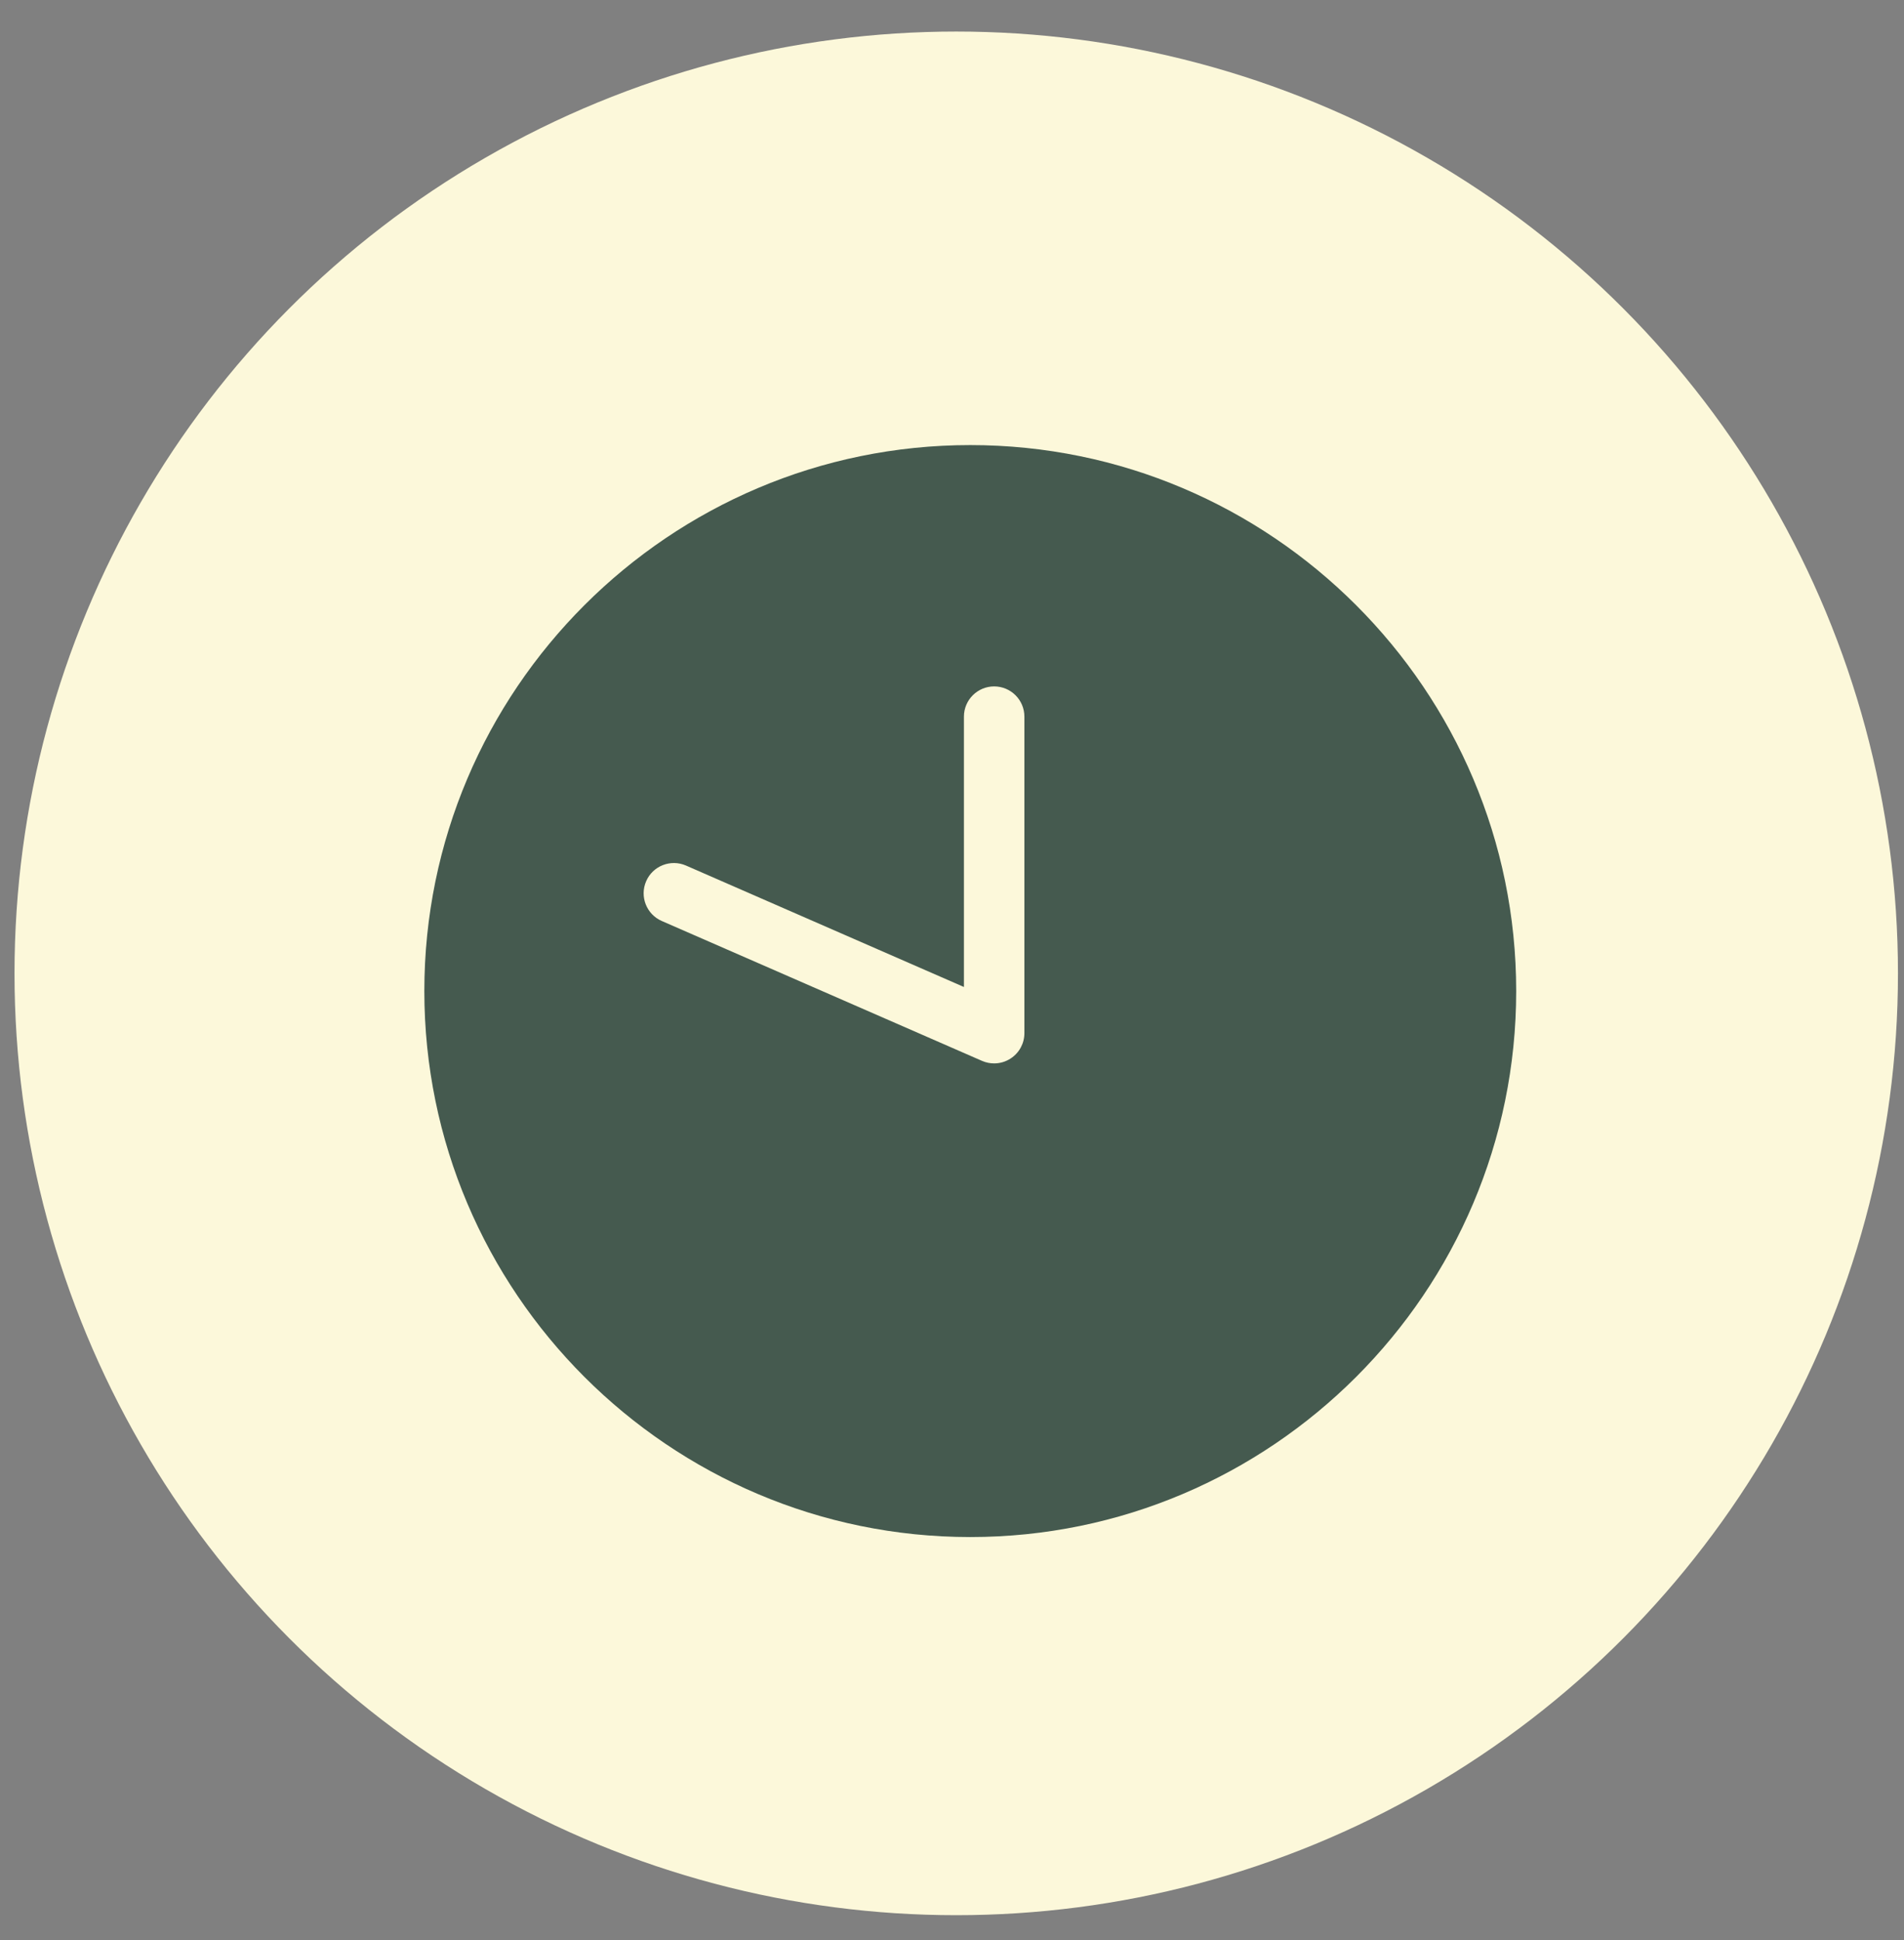
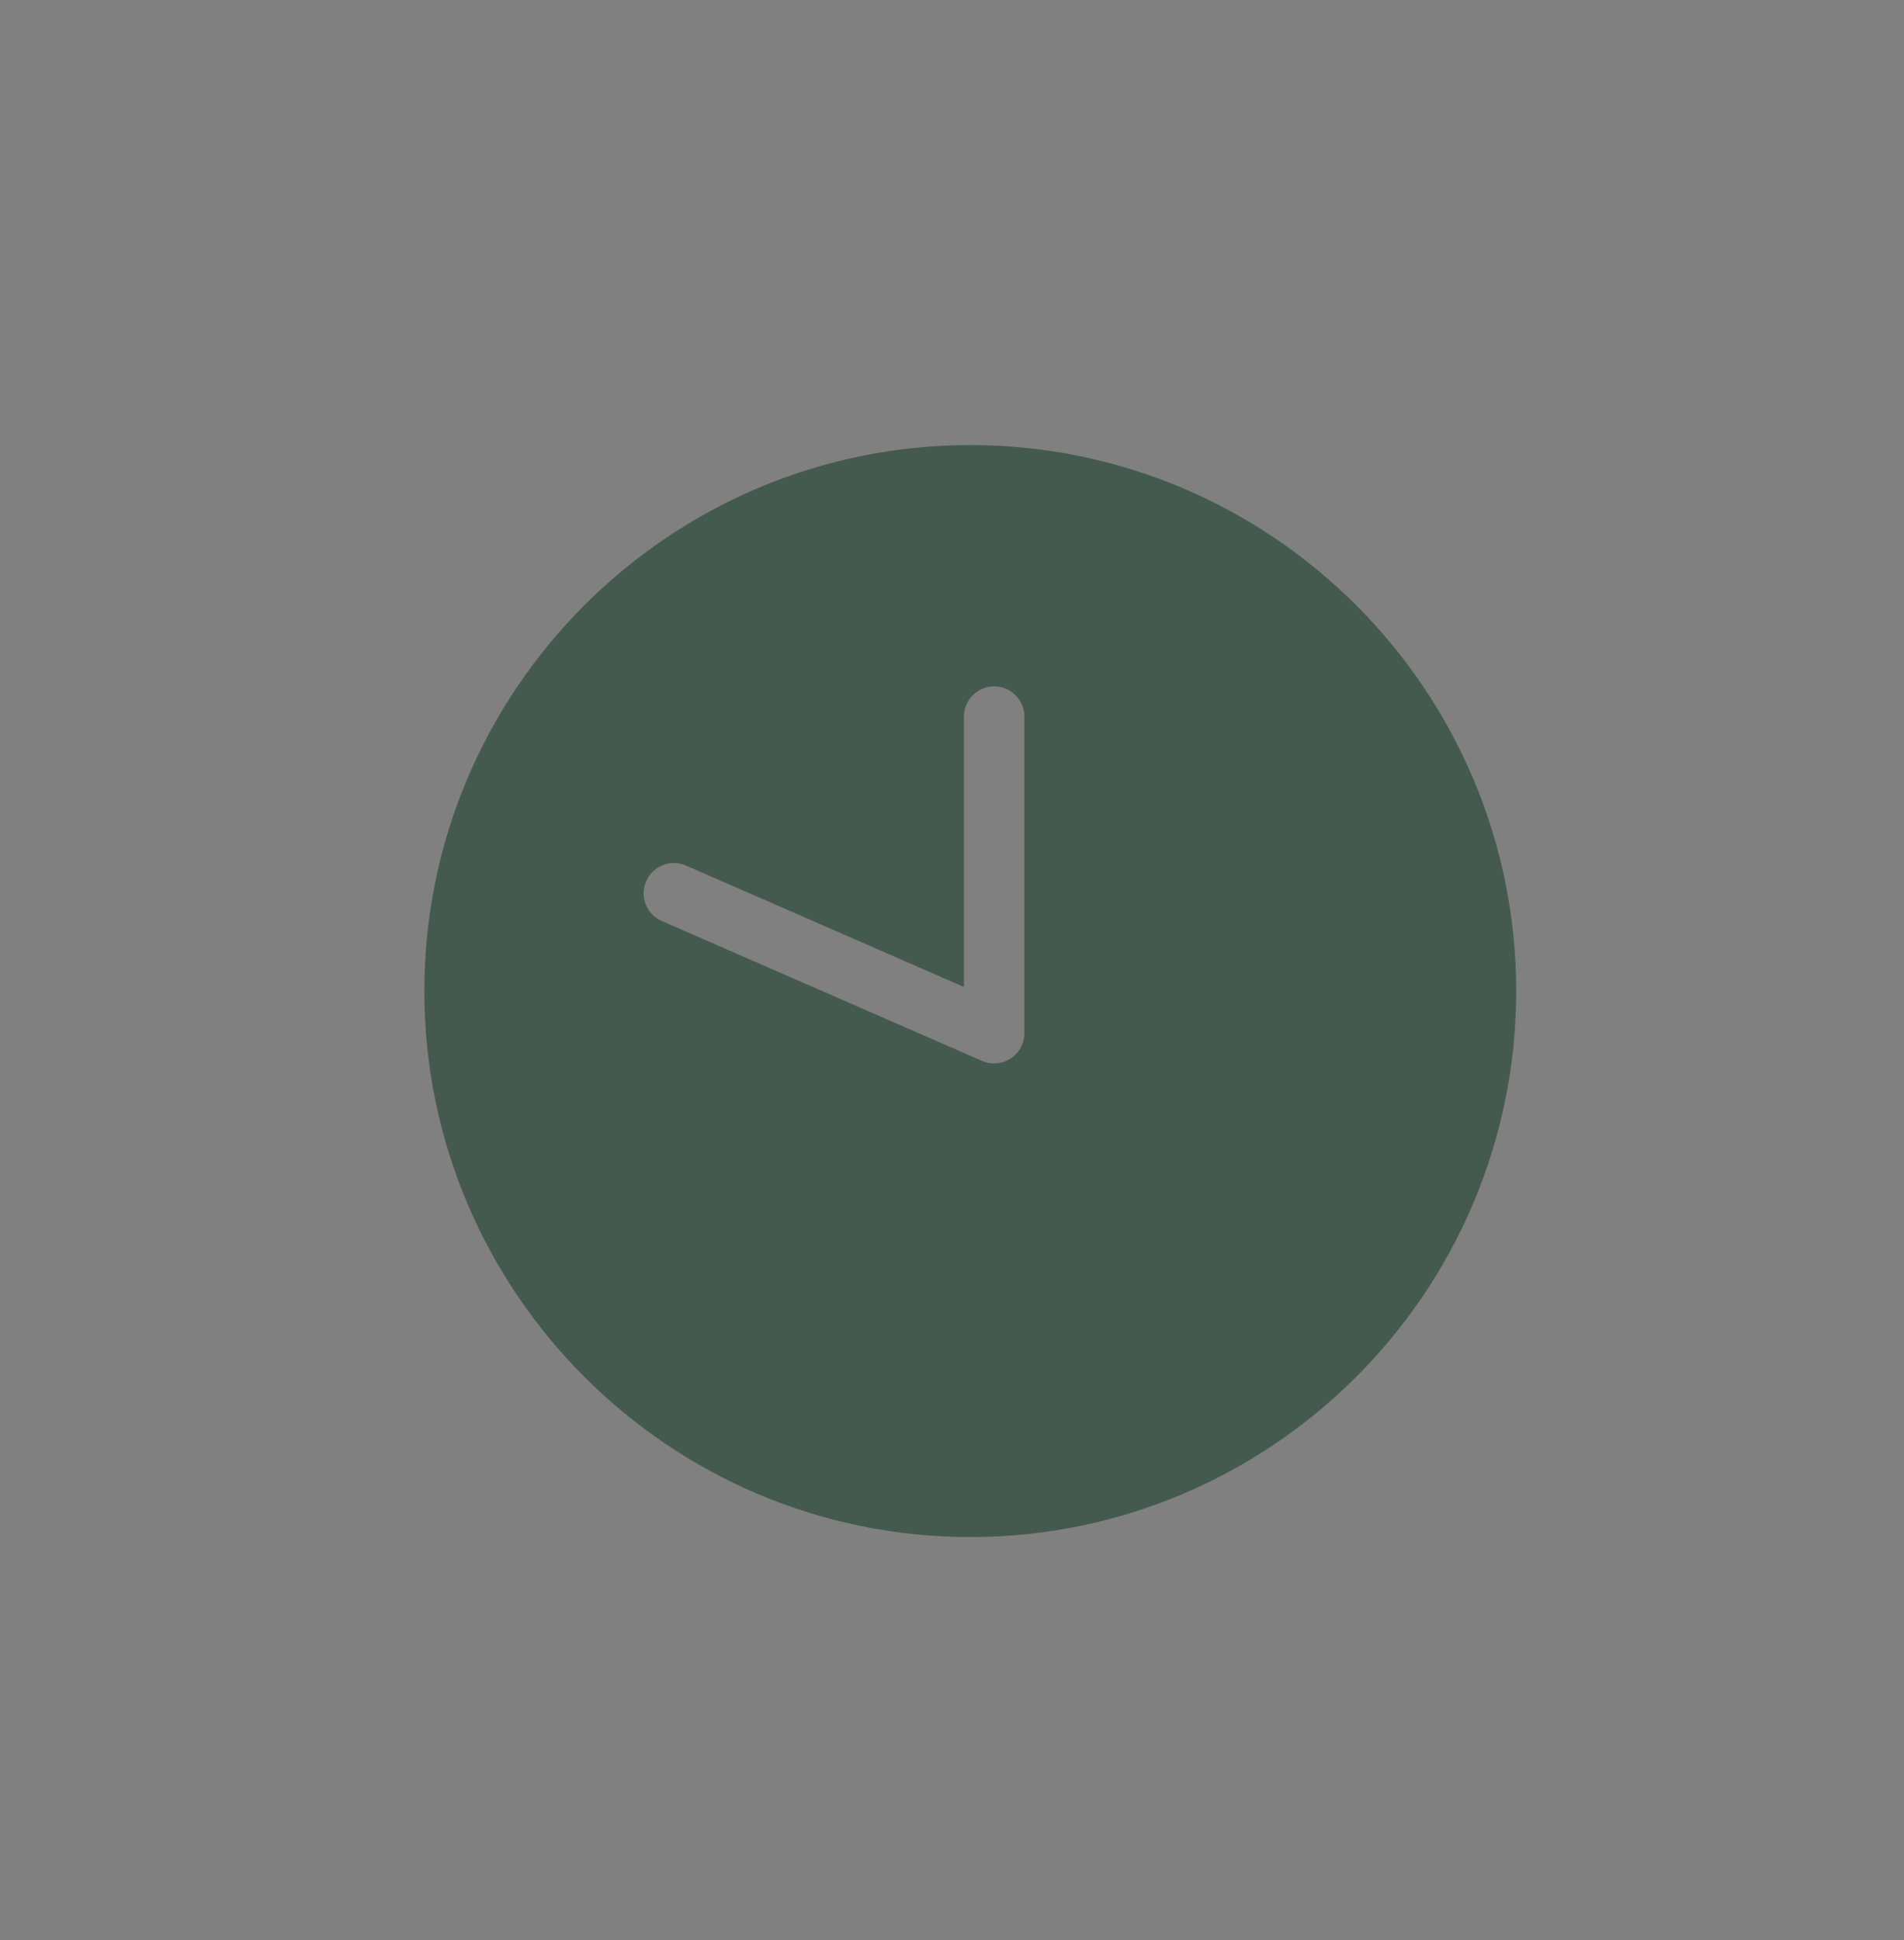
<svg xmlns="http://www.w3.org/2000/svg" width="53" height="54" viewBox="0 0 53 54" fill="none">
  <rect x="0" y="0" width="53" height="54" fill="#808080" stroke="none" />
-   <circle cx="26.618" cy="27.092" r="26.214" fill="#FCF8DA" />
  <path d="M27.009 12.388C18.629 12.388 11.812 19.205 11.812 27.584C11.812 35.963 18.63 42.781 27.009 42.781C35.388 42.781 42.205 35.964 42.205 27.584C42.205 19.205 35.388 12.388 27.009 12.388ZM28.515 28.757C28.515 29.041 28.372 29.305 28.134 29.46C27.996 29.551 27.835 29.598 27.674 29.598C27.559 29.598 27.445 29.575 27.337 29.528L18.421 25.634C17.995 25.448 17.801 24.952 17.987 24.526C18.172 24.1 18.669 23.906 19.095 24.091L26.832 27.471V19.946C26.832 19.482 27.209 19.105 27.673 19.105C28.138 19.105 28.515 19.482 28.515 19.946L28.515 28.757Z" fill="#455A4F" />
</svg>